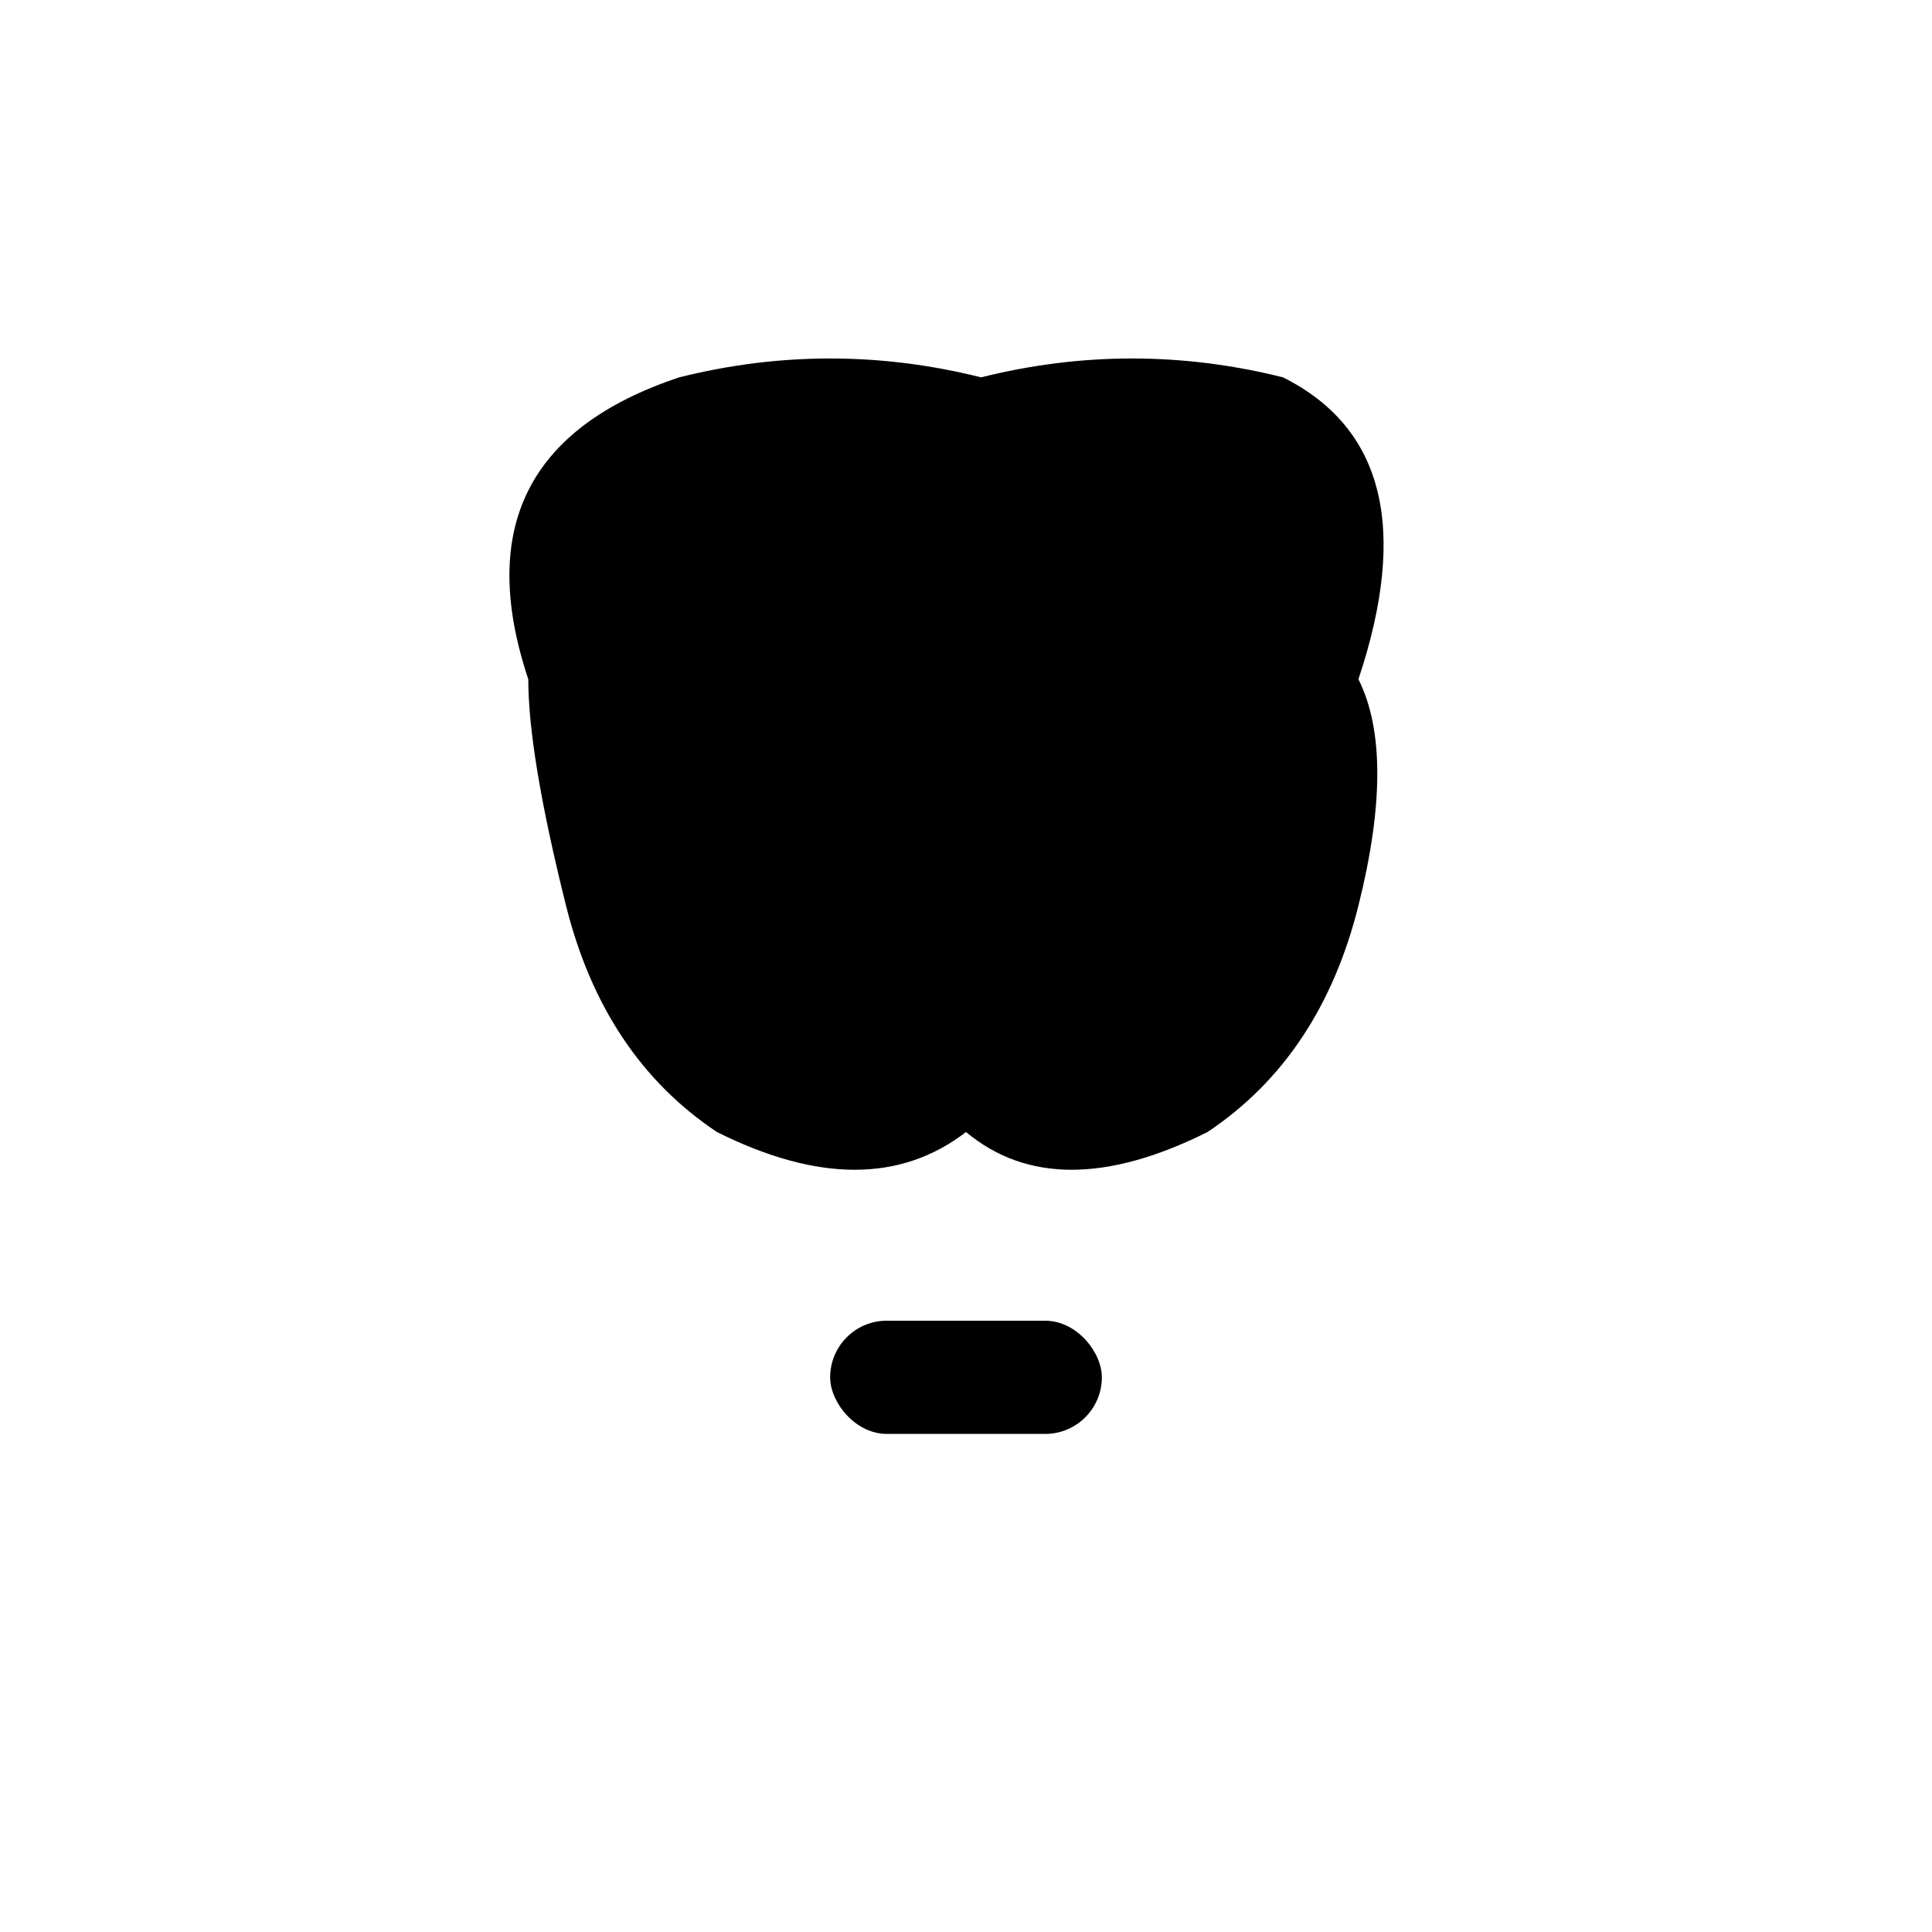
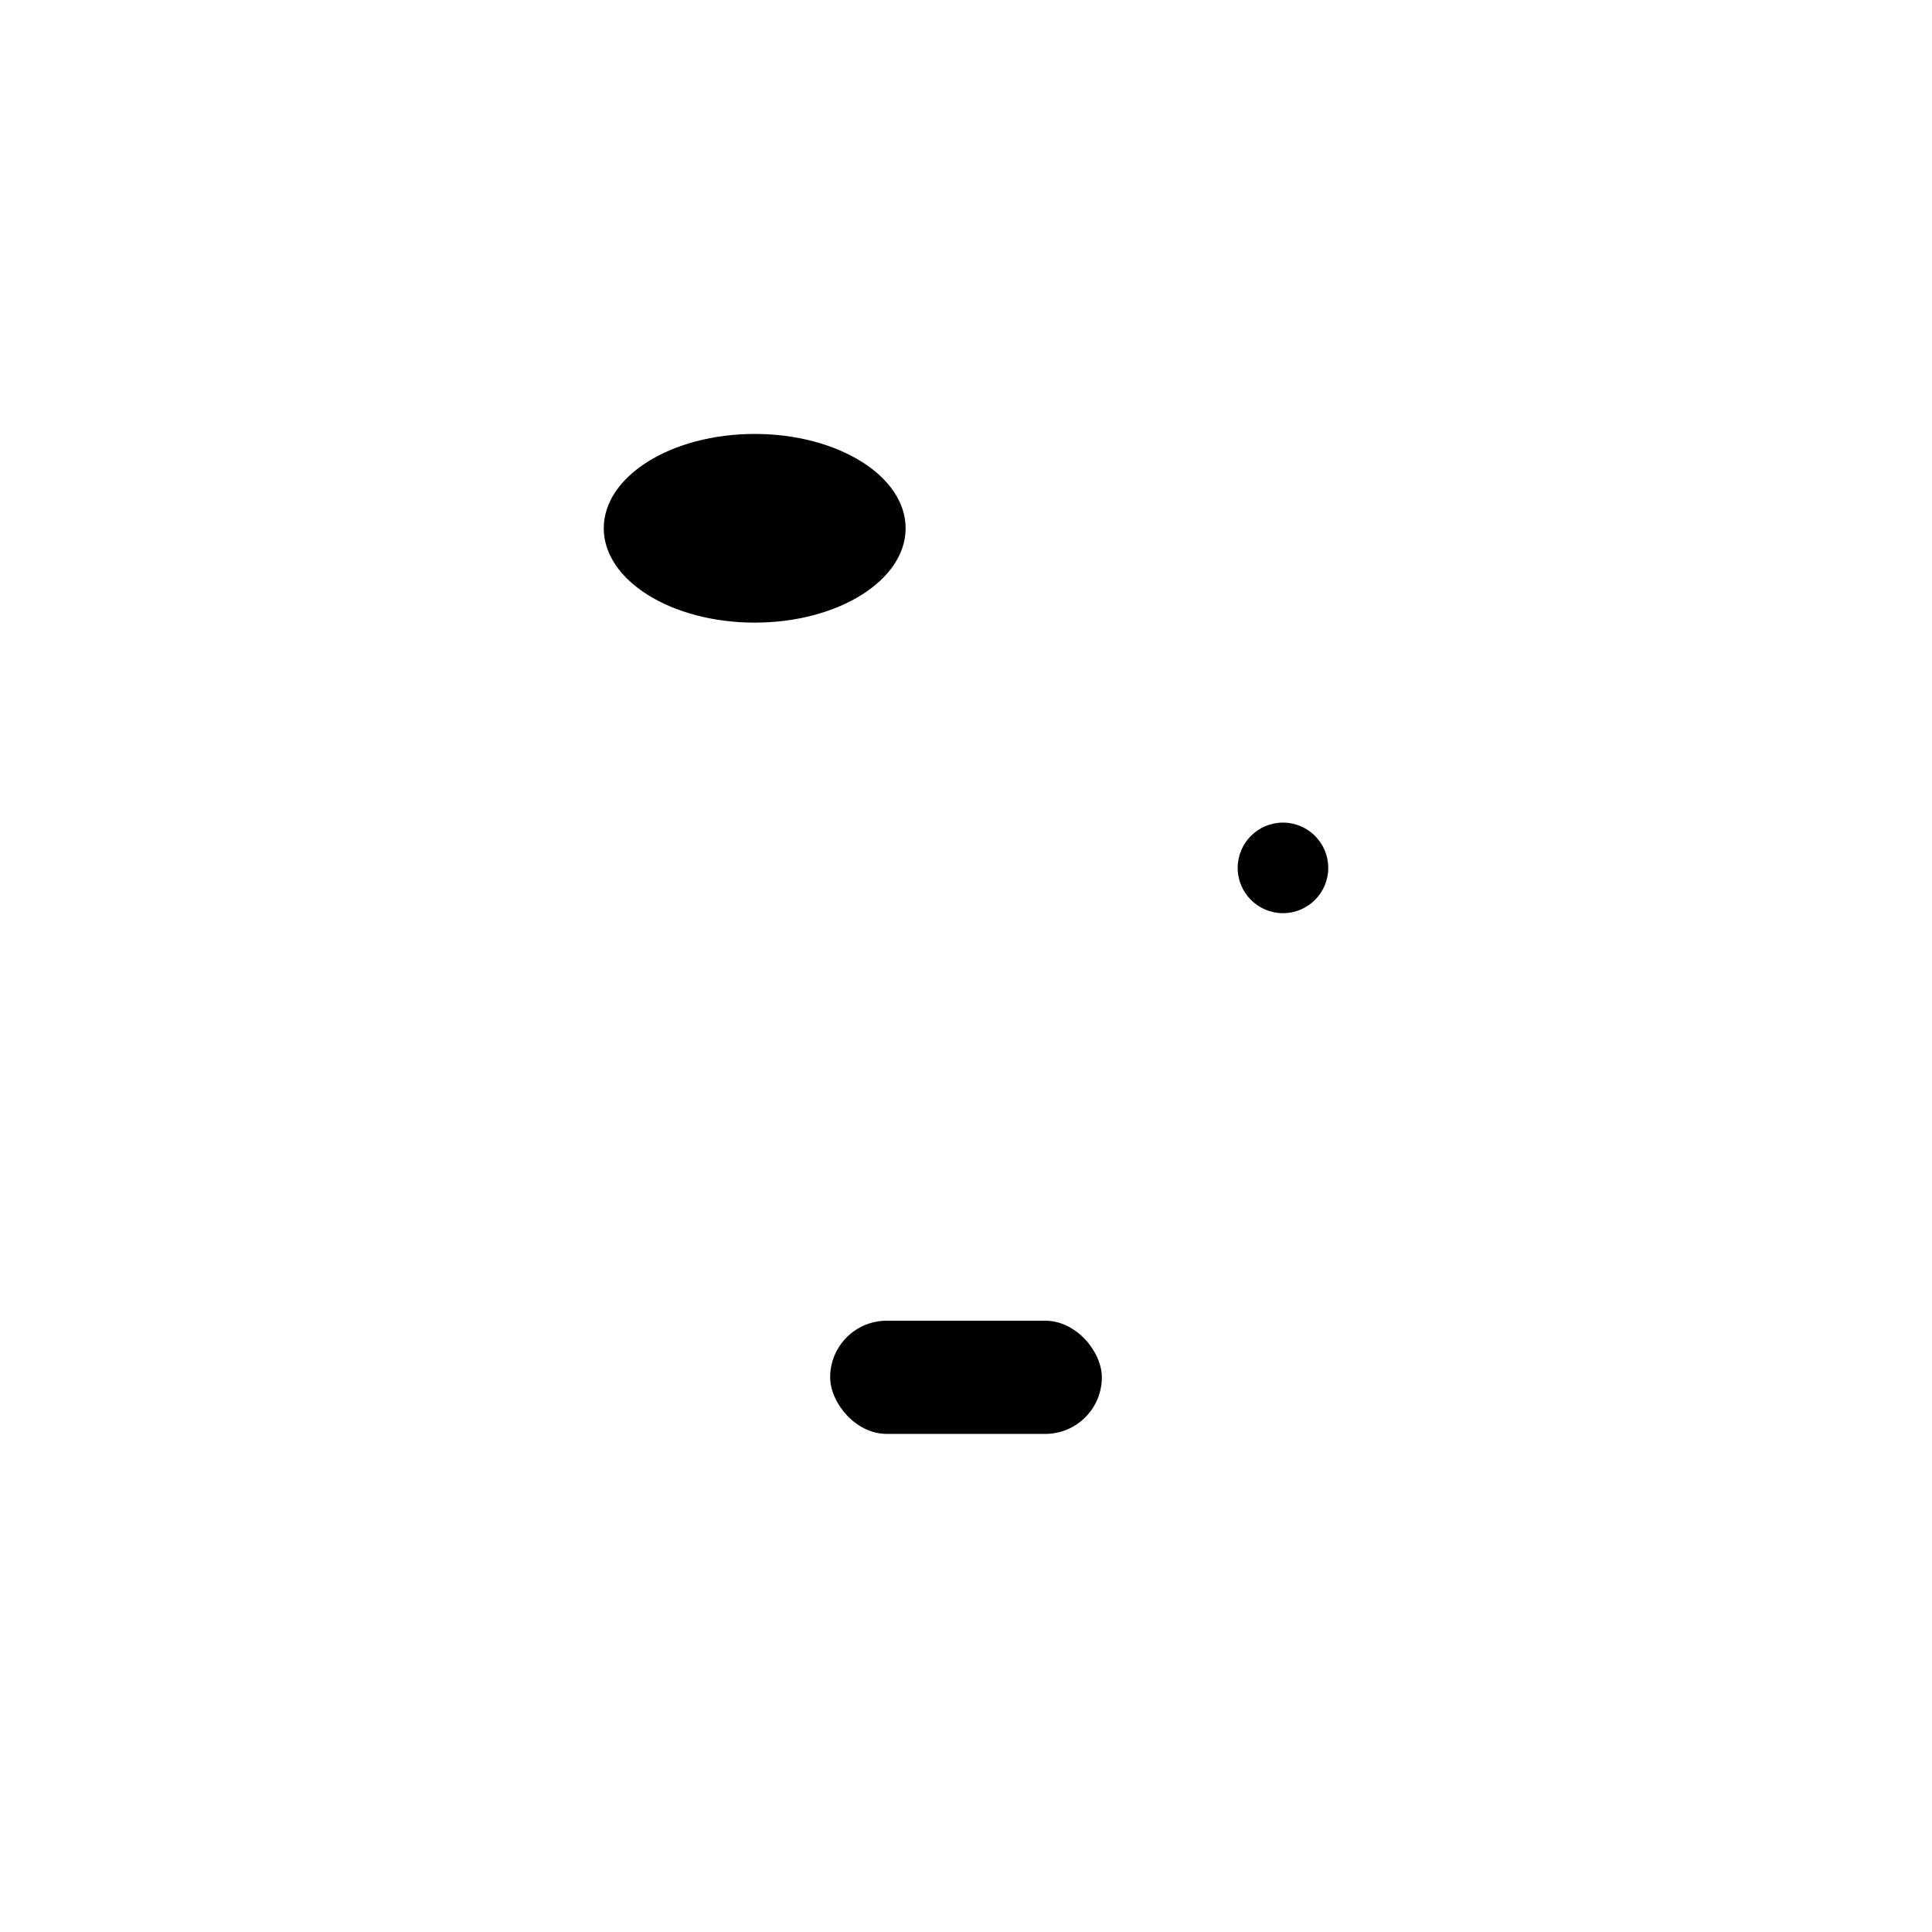
<svg xmlns="http://www.w3.org/2000/svg" width="512" height="512" viewBox="0 0 512 512">
-   <path fill="currentColor" d="M 140 180      Q 120 120 180 100      Q 220 90 260 100     Q 300 90 340 100     Q 380 120 360 180     Q 370 200 360 240     Q 350 280 320 300     Q 280 320 256 300     Q 230 320 190 300     Q 160 280 150 240     Q 140 200 140 180 Z" />
  <ellipse cx="200" cy="140" rx="40" ry="25" fill="currentColor" />
  <circle cx="340" cy="230" r="12" fill="currentColor" />
  <rect x="220" y="350" width="72" height="30" rx="15" fill="currentColor" />
</svg>